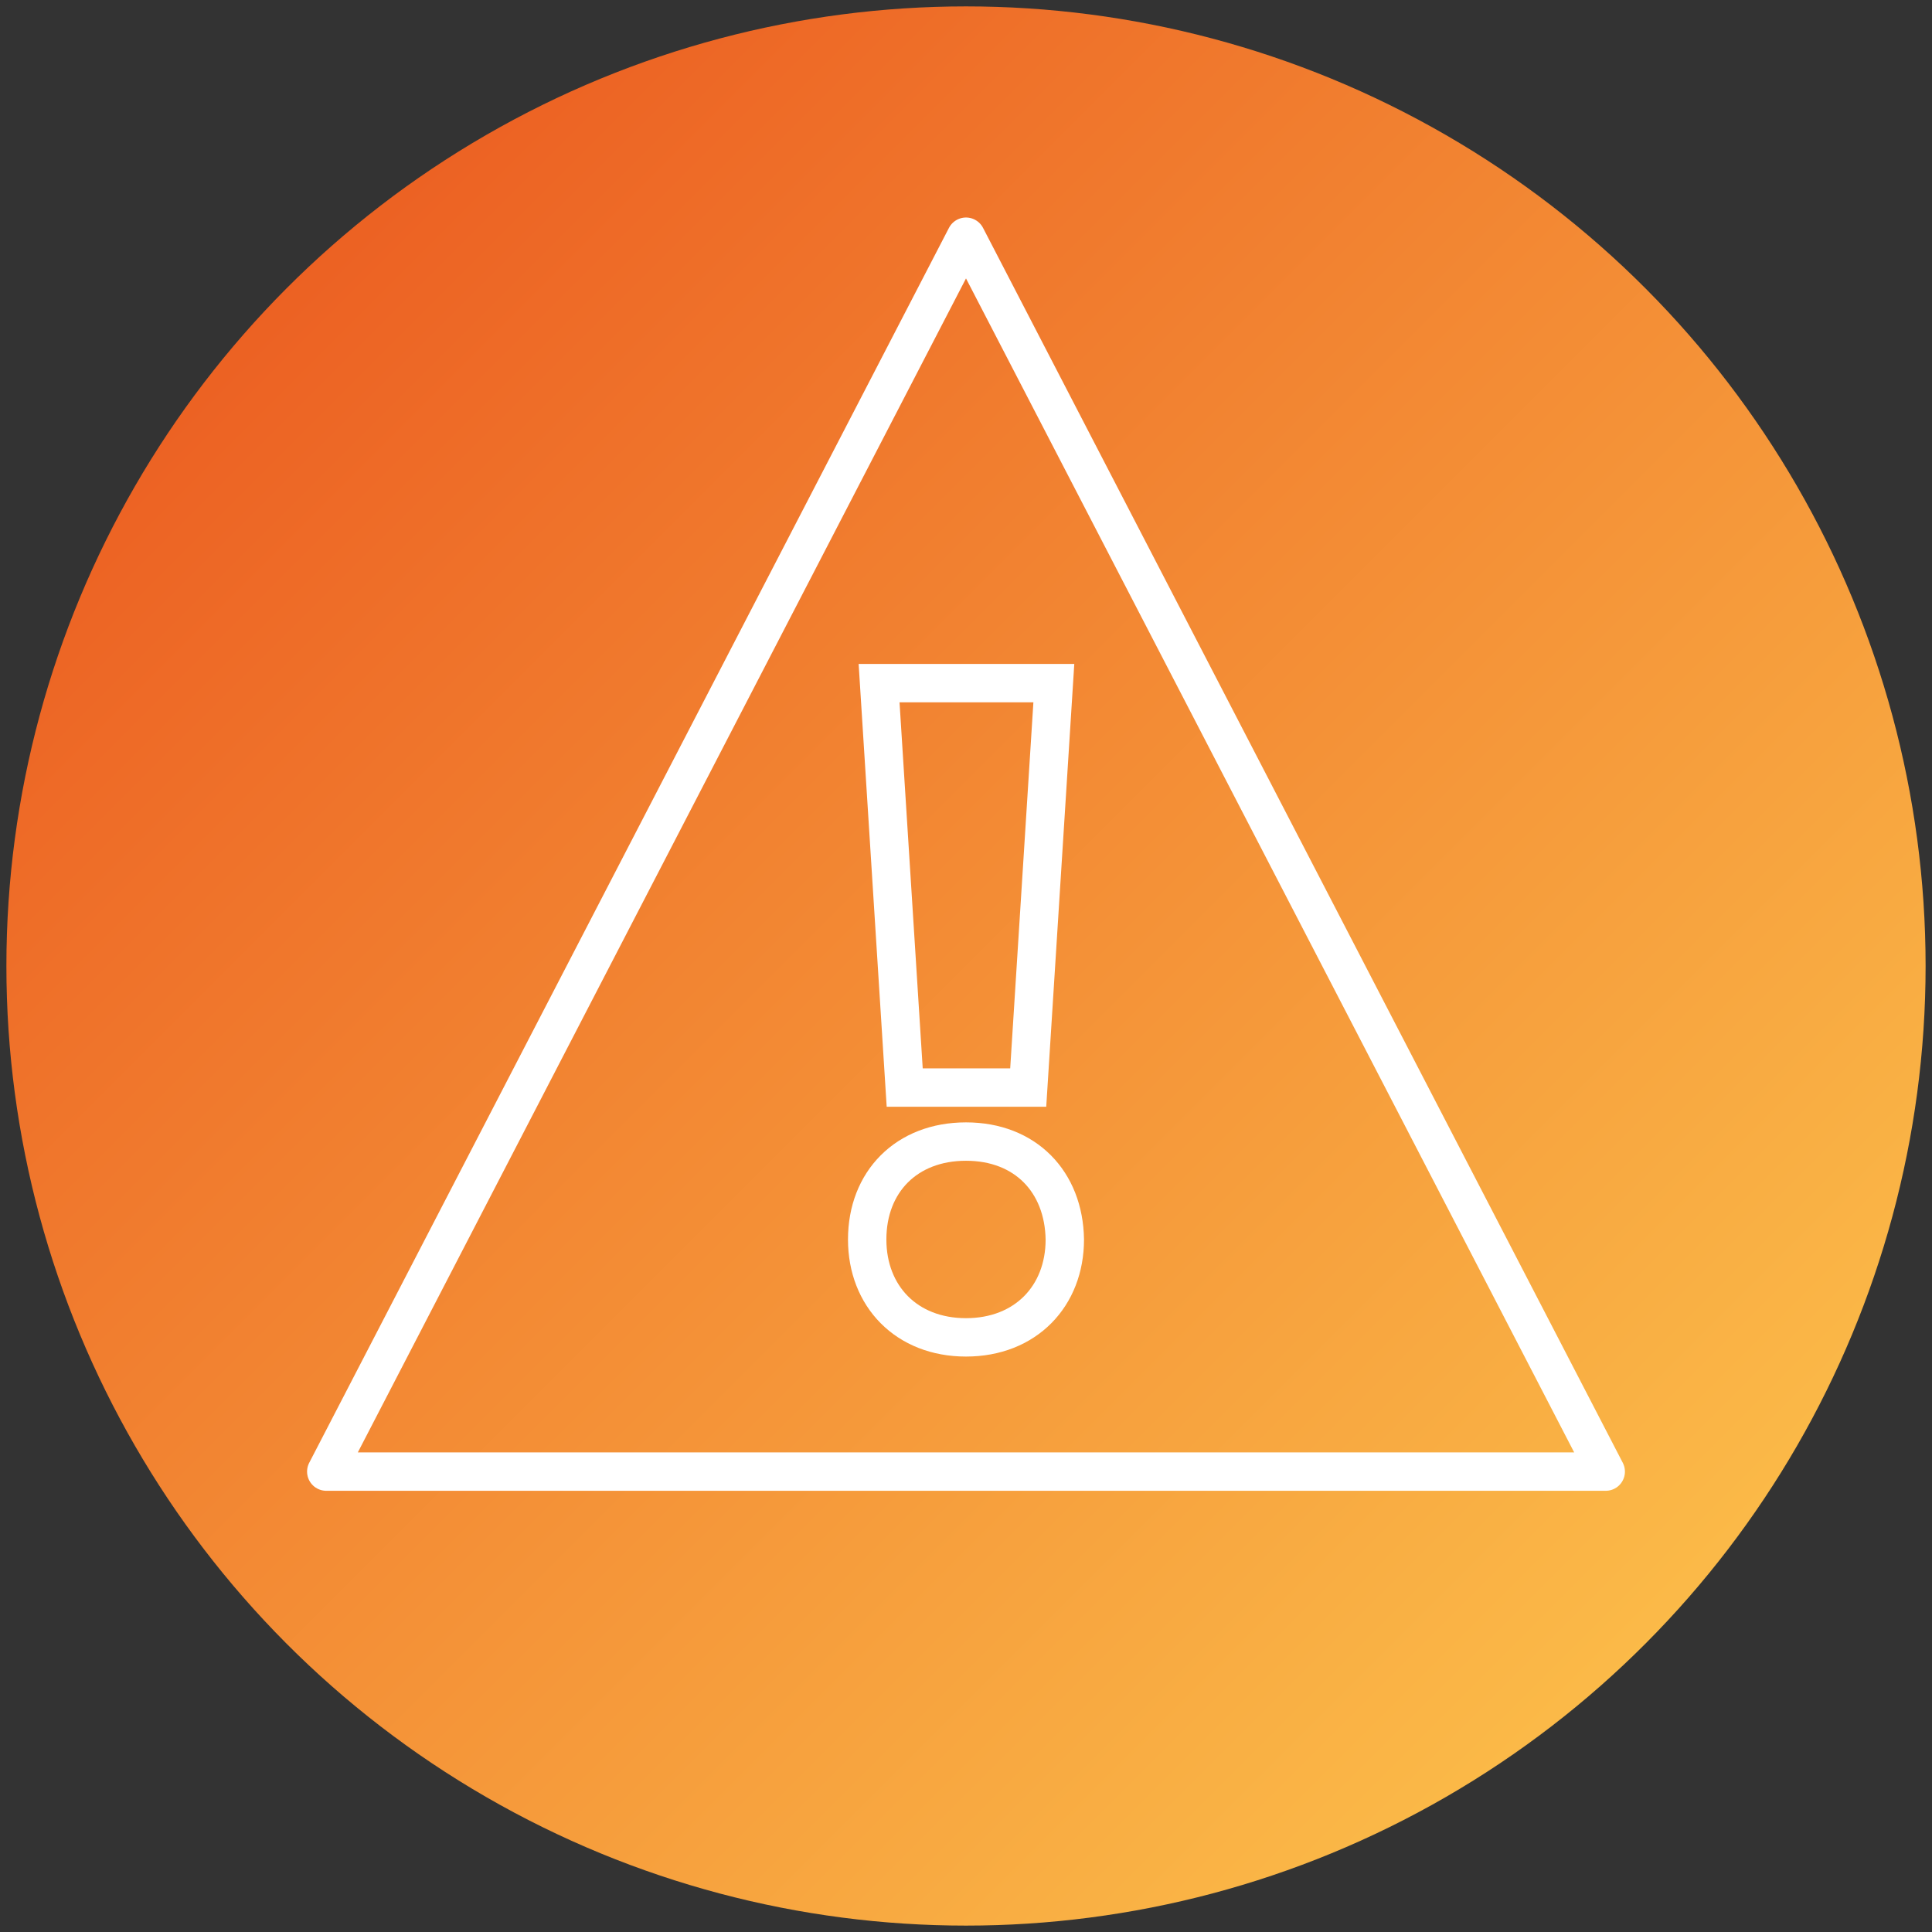
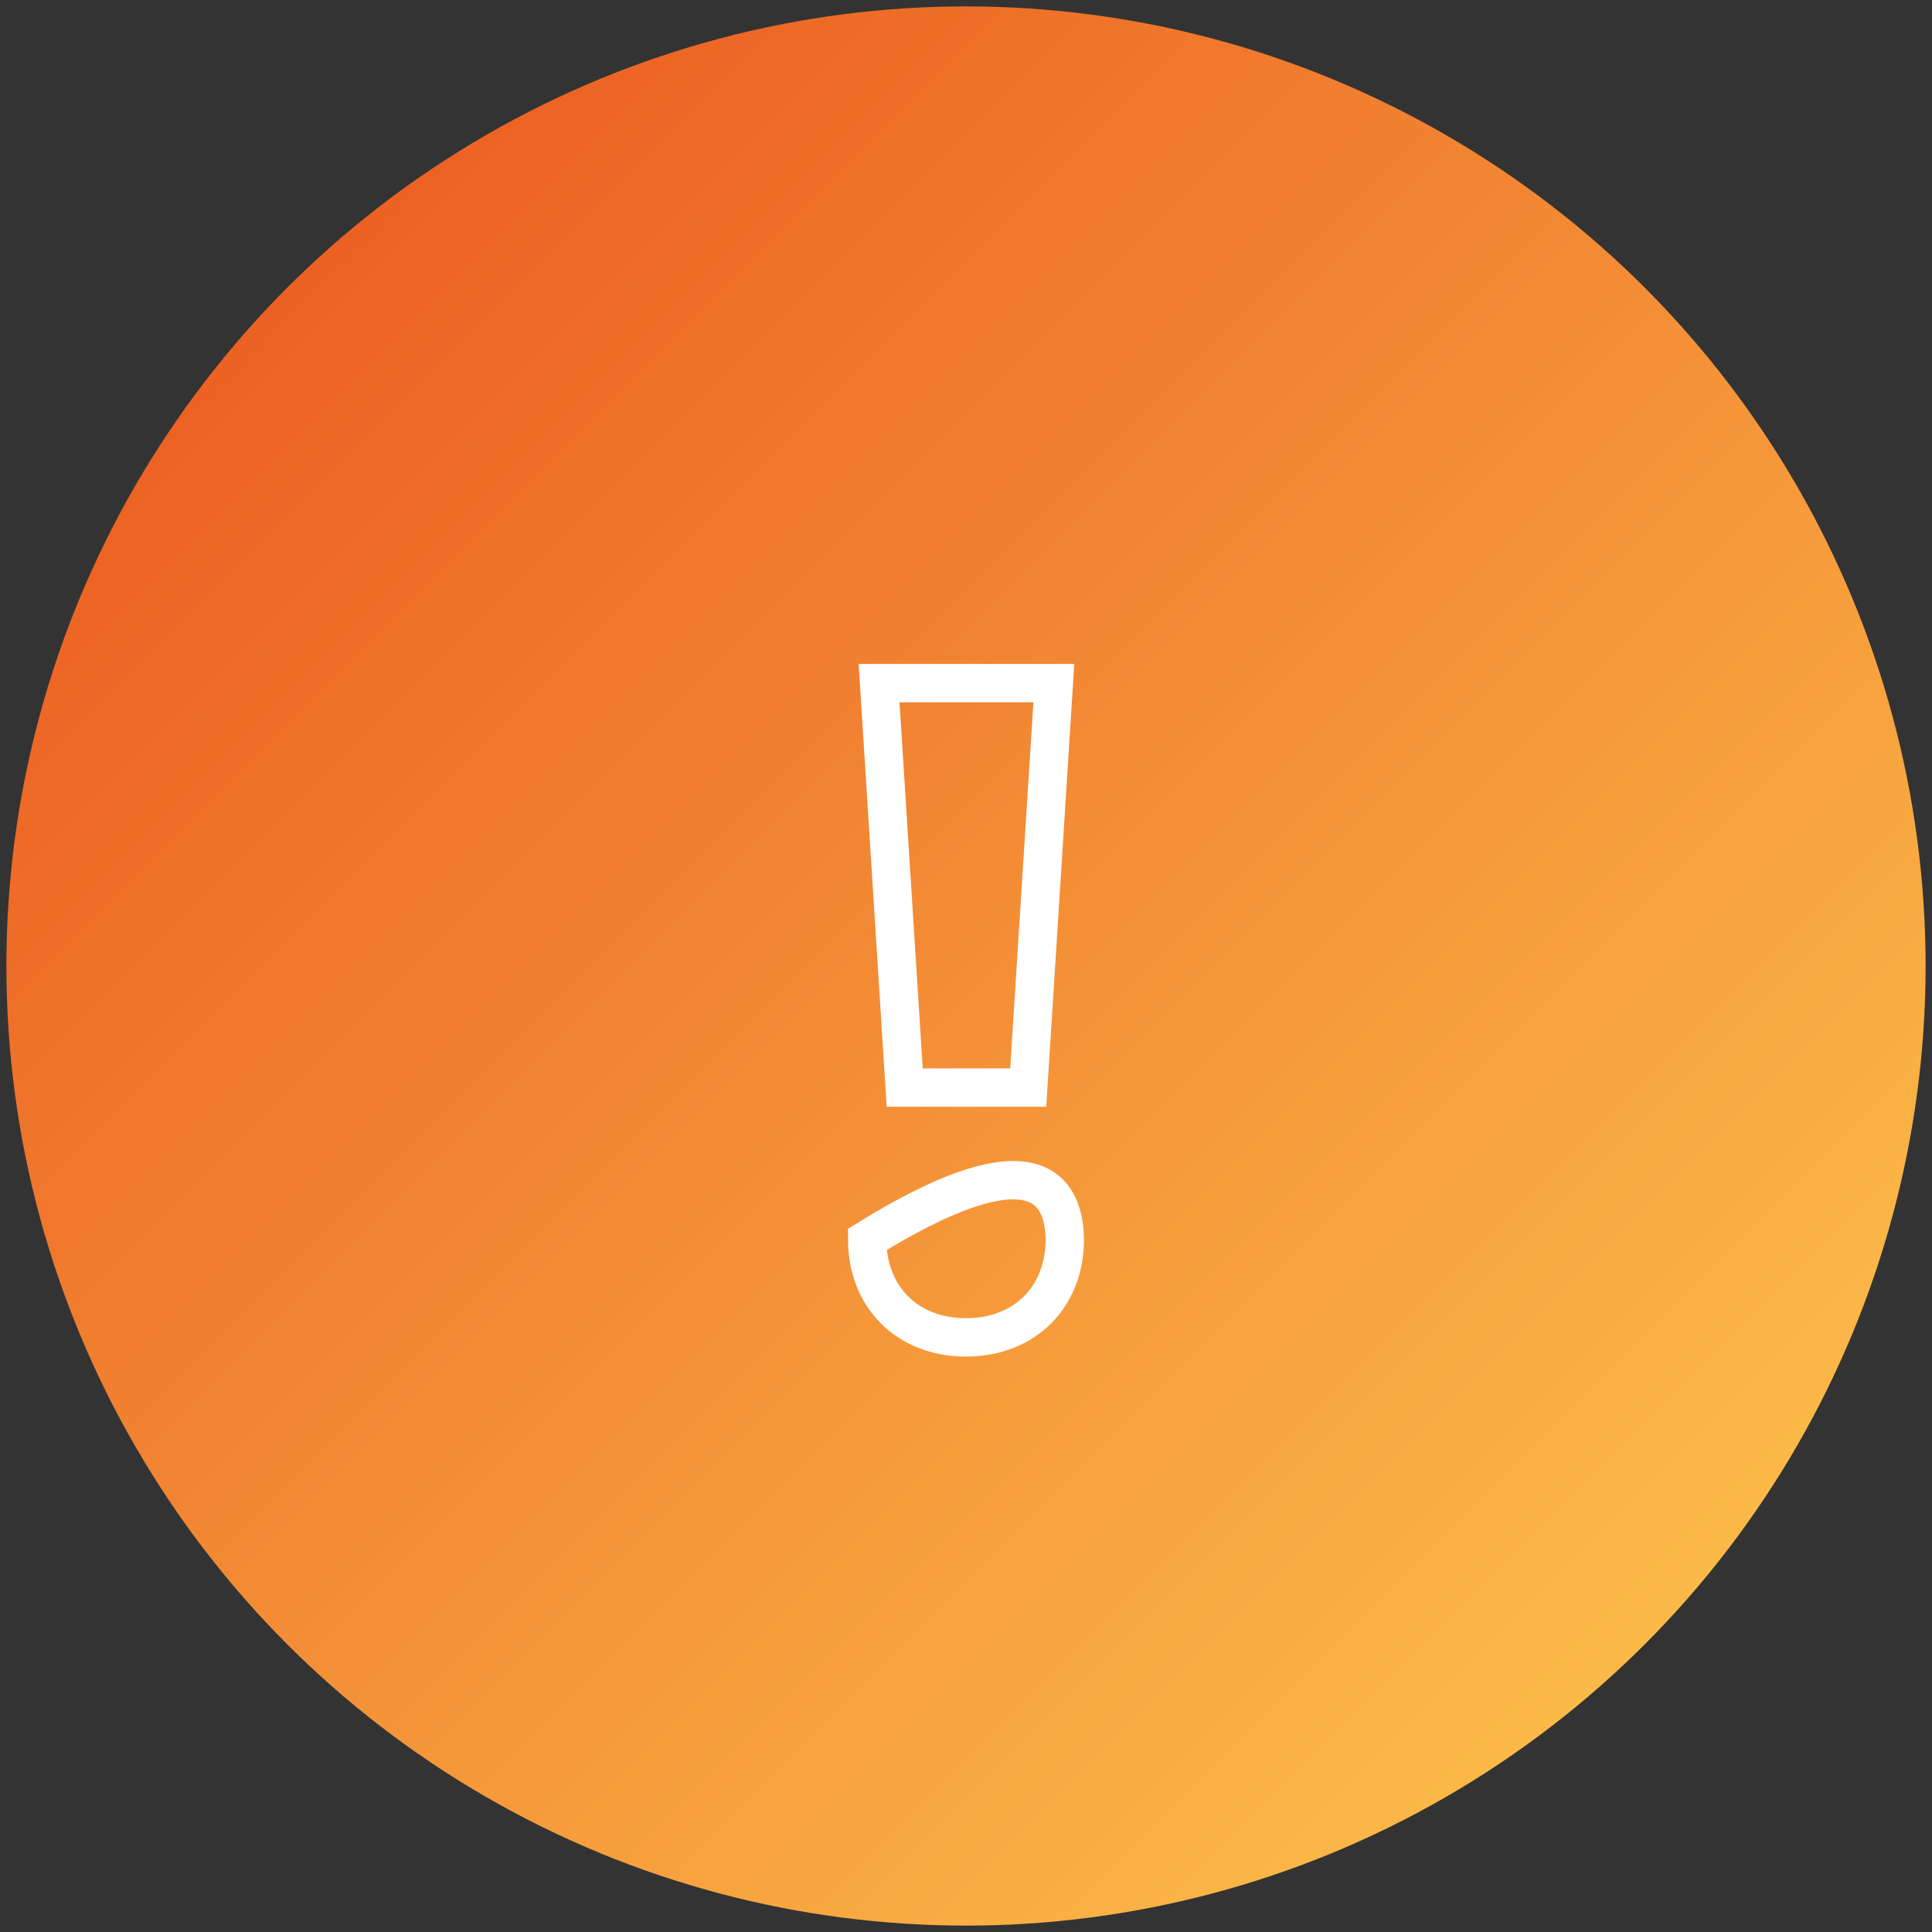
<svg xmlns="http://www.w3.org/2000/svg" width="151px" height="151px" viewBox="0 0 151 151" version="1.1">
  <rect x="0" y="0" width="151" height="151" fill="#333333" stroke="none" />
  <title>icon-orangrad-alert-message</title>
  <defs>
    <linearGradient x1="0%" y1="0%" x2="100%" y2="100%" id="linearGradient-1">
      <stop stop-color="#E94E1B" offset="0%" />
      <stop stop-color="#FECD50" offset="100%" />
    </linearGradient>
  </defs>
  <g id="Icons" stroke="none" stroke-width="1" fill="none" fill-rule="evenodd">
    <g id="Product-Page-Icons" transform="translate(-556, -900)">
      <g id="icon-orangrad-alert-message" transform="translate(556.5, 900.5)">
        <circle id="Oval" fill="url(#linearGradient-1)" cx="75" cy="75" r="75" />
        <g id="Group-5" transform="translate(25, 18)" stroke="#FFFFFF" stroke-width="3">
-           <path d="M45.209,66.5 L43.207,34.893 L56.865,34.893 L54.863,66.5 L45.209,66.5 Z M42.277,78.374 C42.277,73.869 45.352,70.722 50,70.722 C54.648,70.722 57.652,73.869 57.723,78.374 C57.723,82.808 54.648,86.025 50,86.025 C45.352,86.025 42.277,82.808 42.277,78.374 Z" id="Stroke-1" />
-           <polygon id="Stroke-3" stroke-linecap="round" stroke-linejoin="round" points="0 96.516 100 96.516 50 0" />
+           <path d="M45.209,66.5 L43.207,34.893 L56.865,34.893 L54.863,66.5 L45.209,66.5 Z M42.277,78.374 C54.648,70.722 57.652,73.869 57.723,78.374 C57.723,82.808 54.648,86.025 50,86.025 C45.352,86.025 42.277,82.808 42.277,78.374 Z" id="Stroke-1" />
        </g>
      </g>
    </g>
  </g>
</svg>